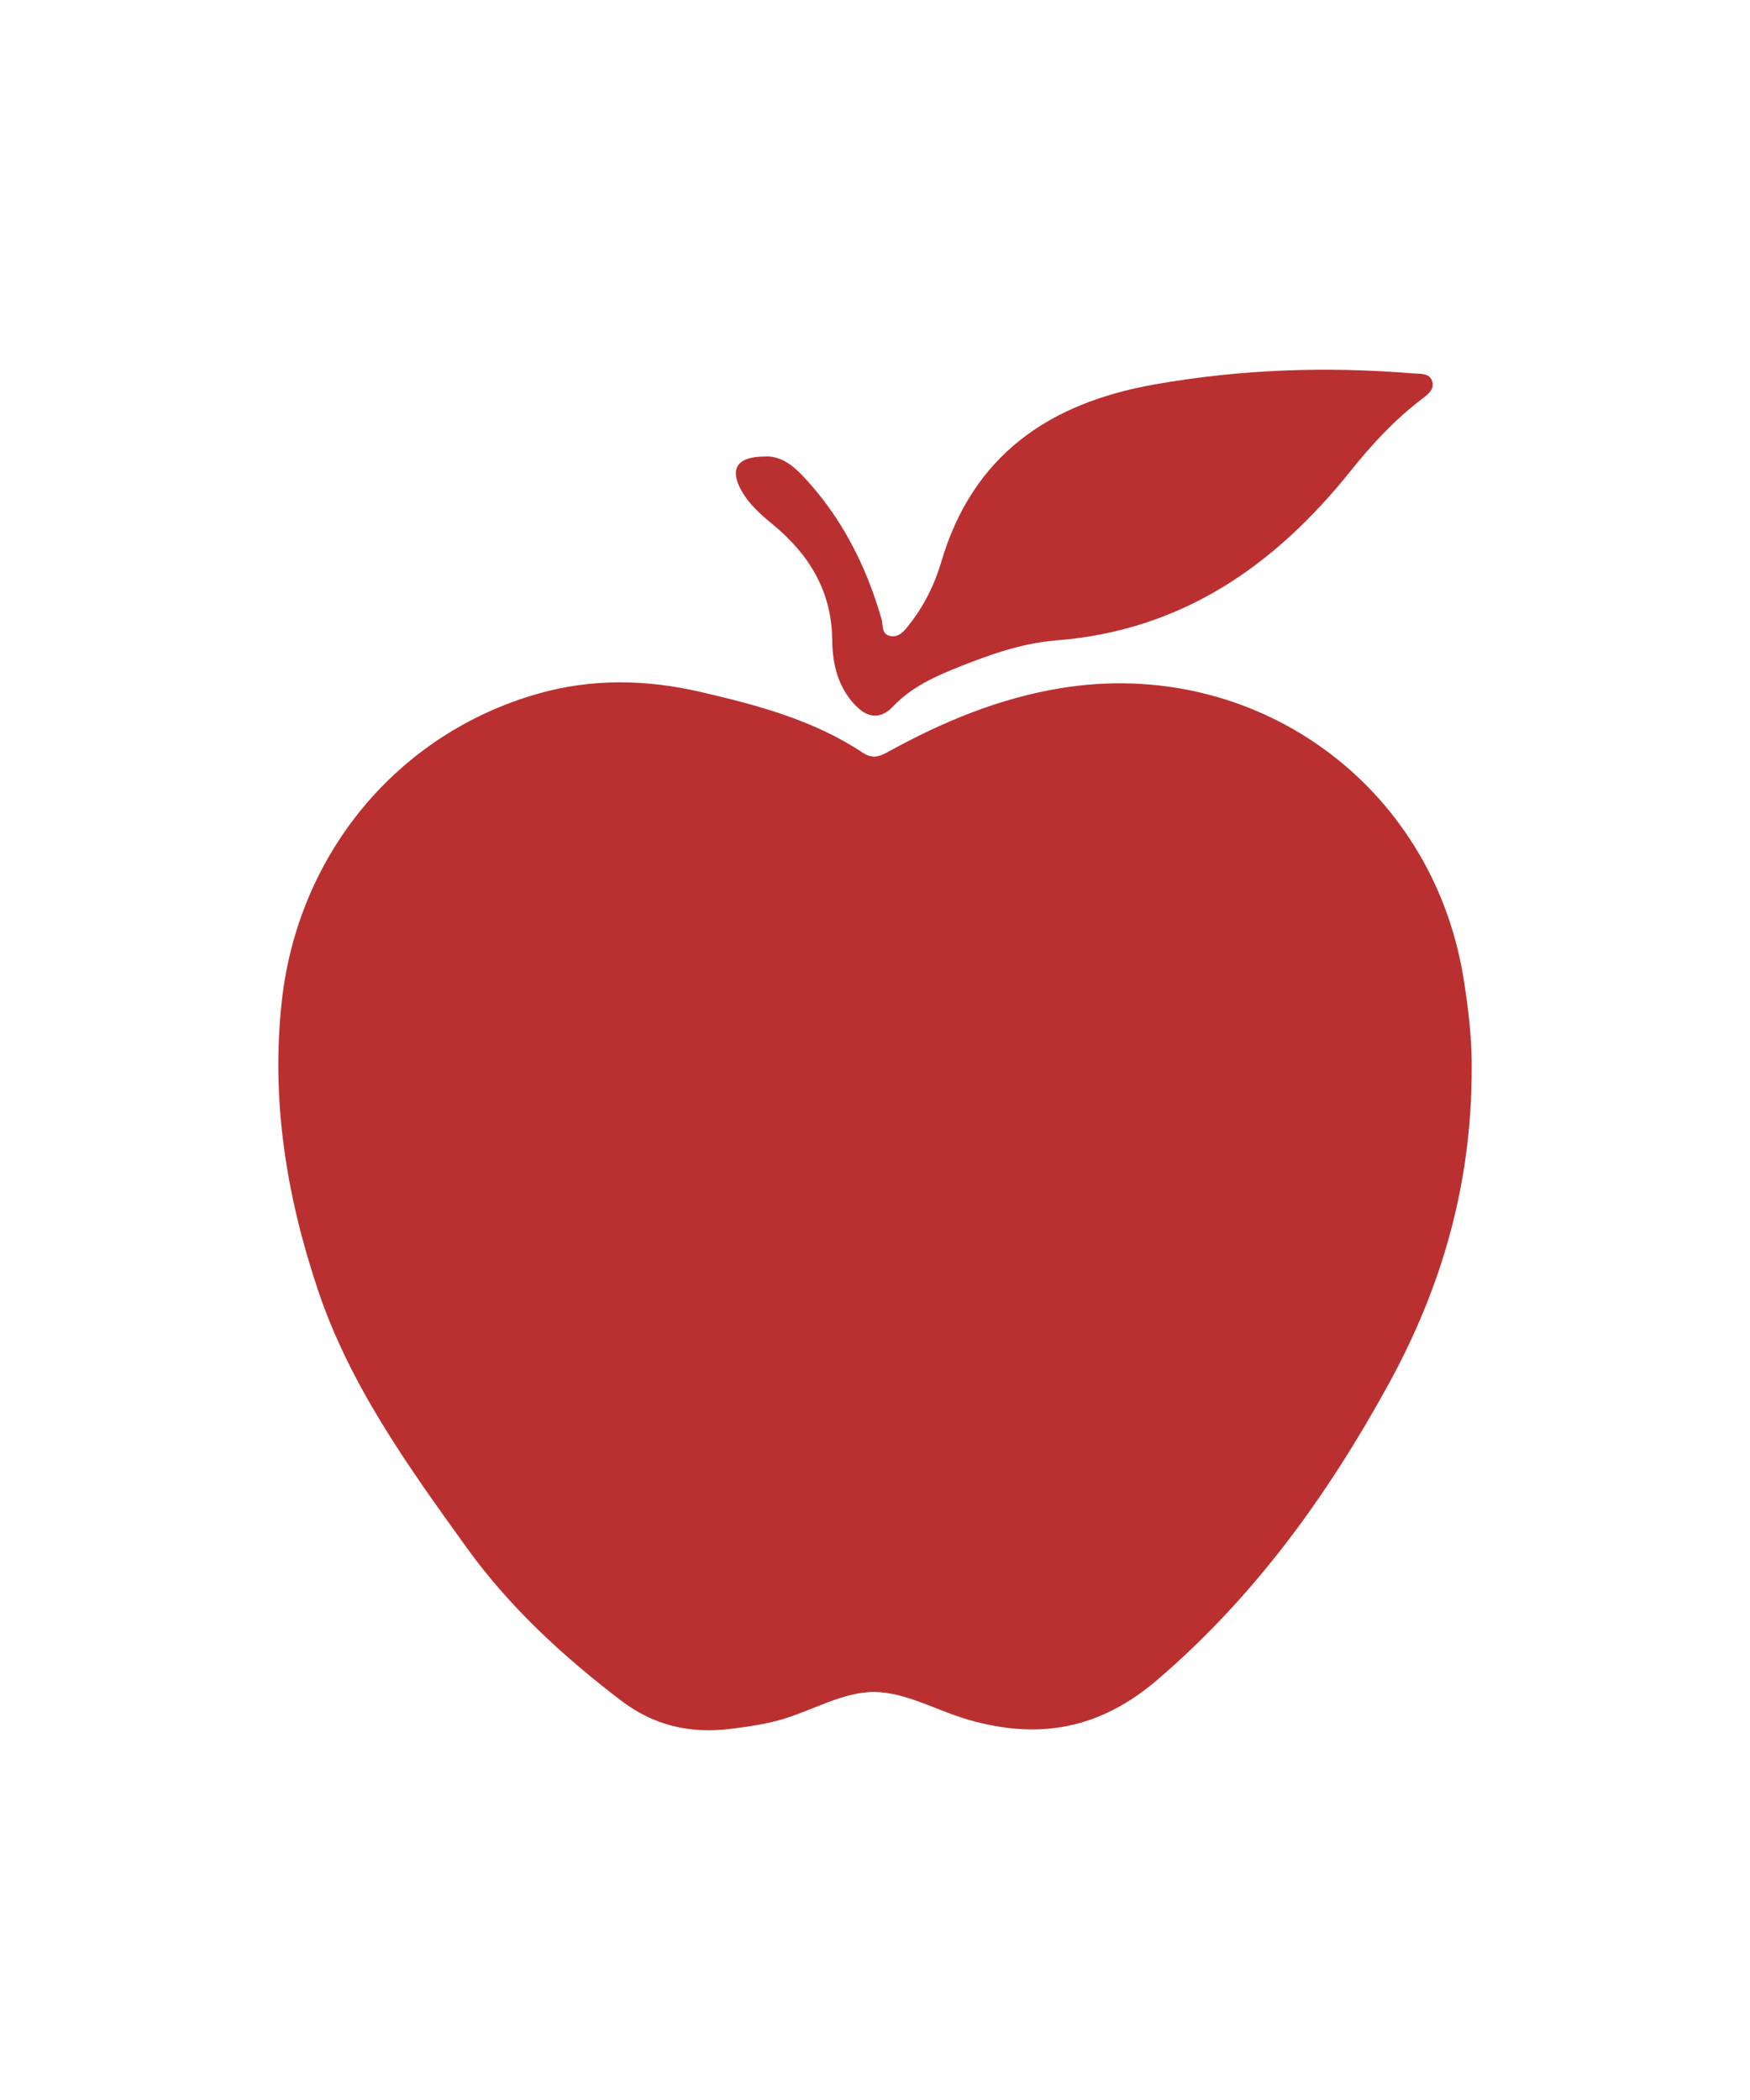
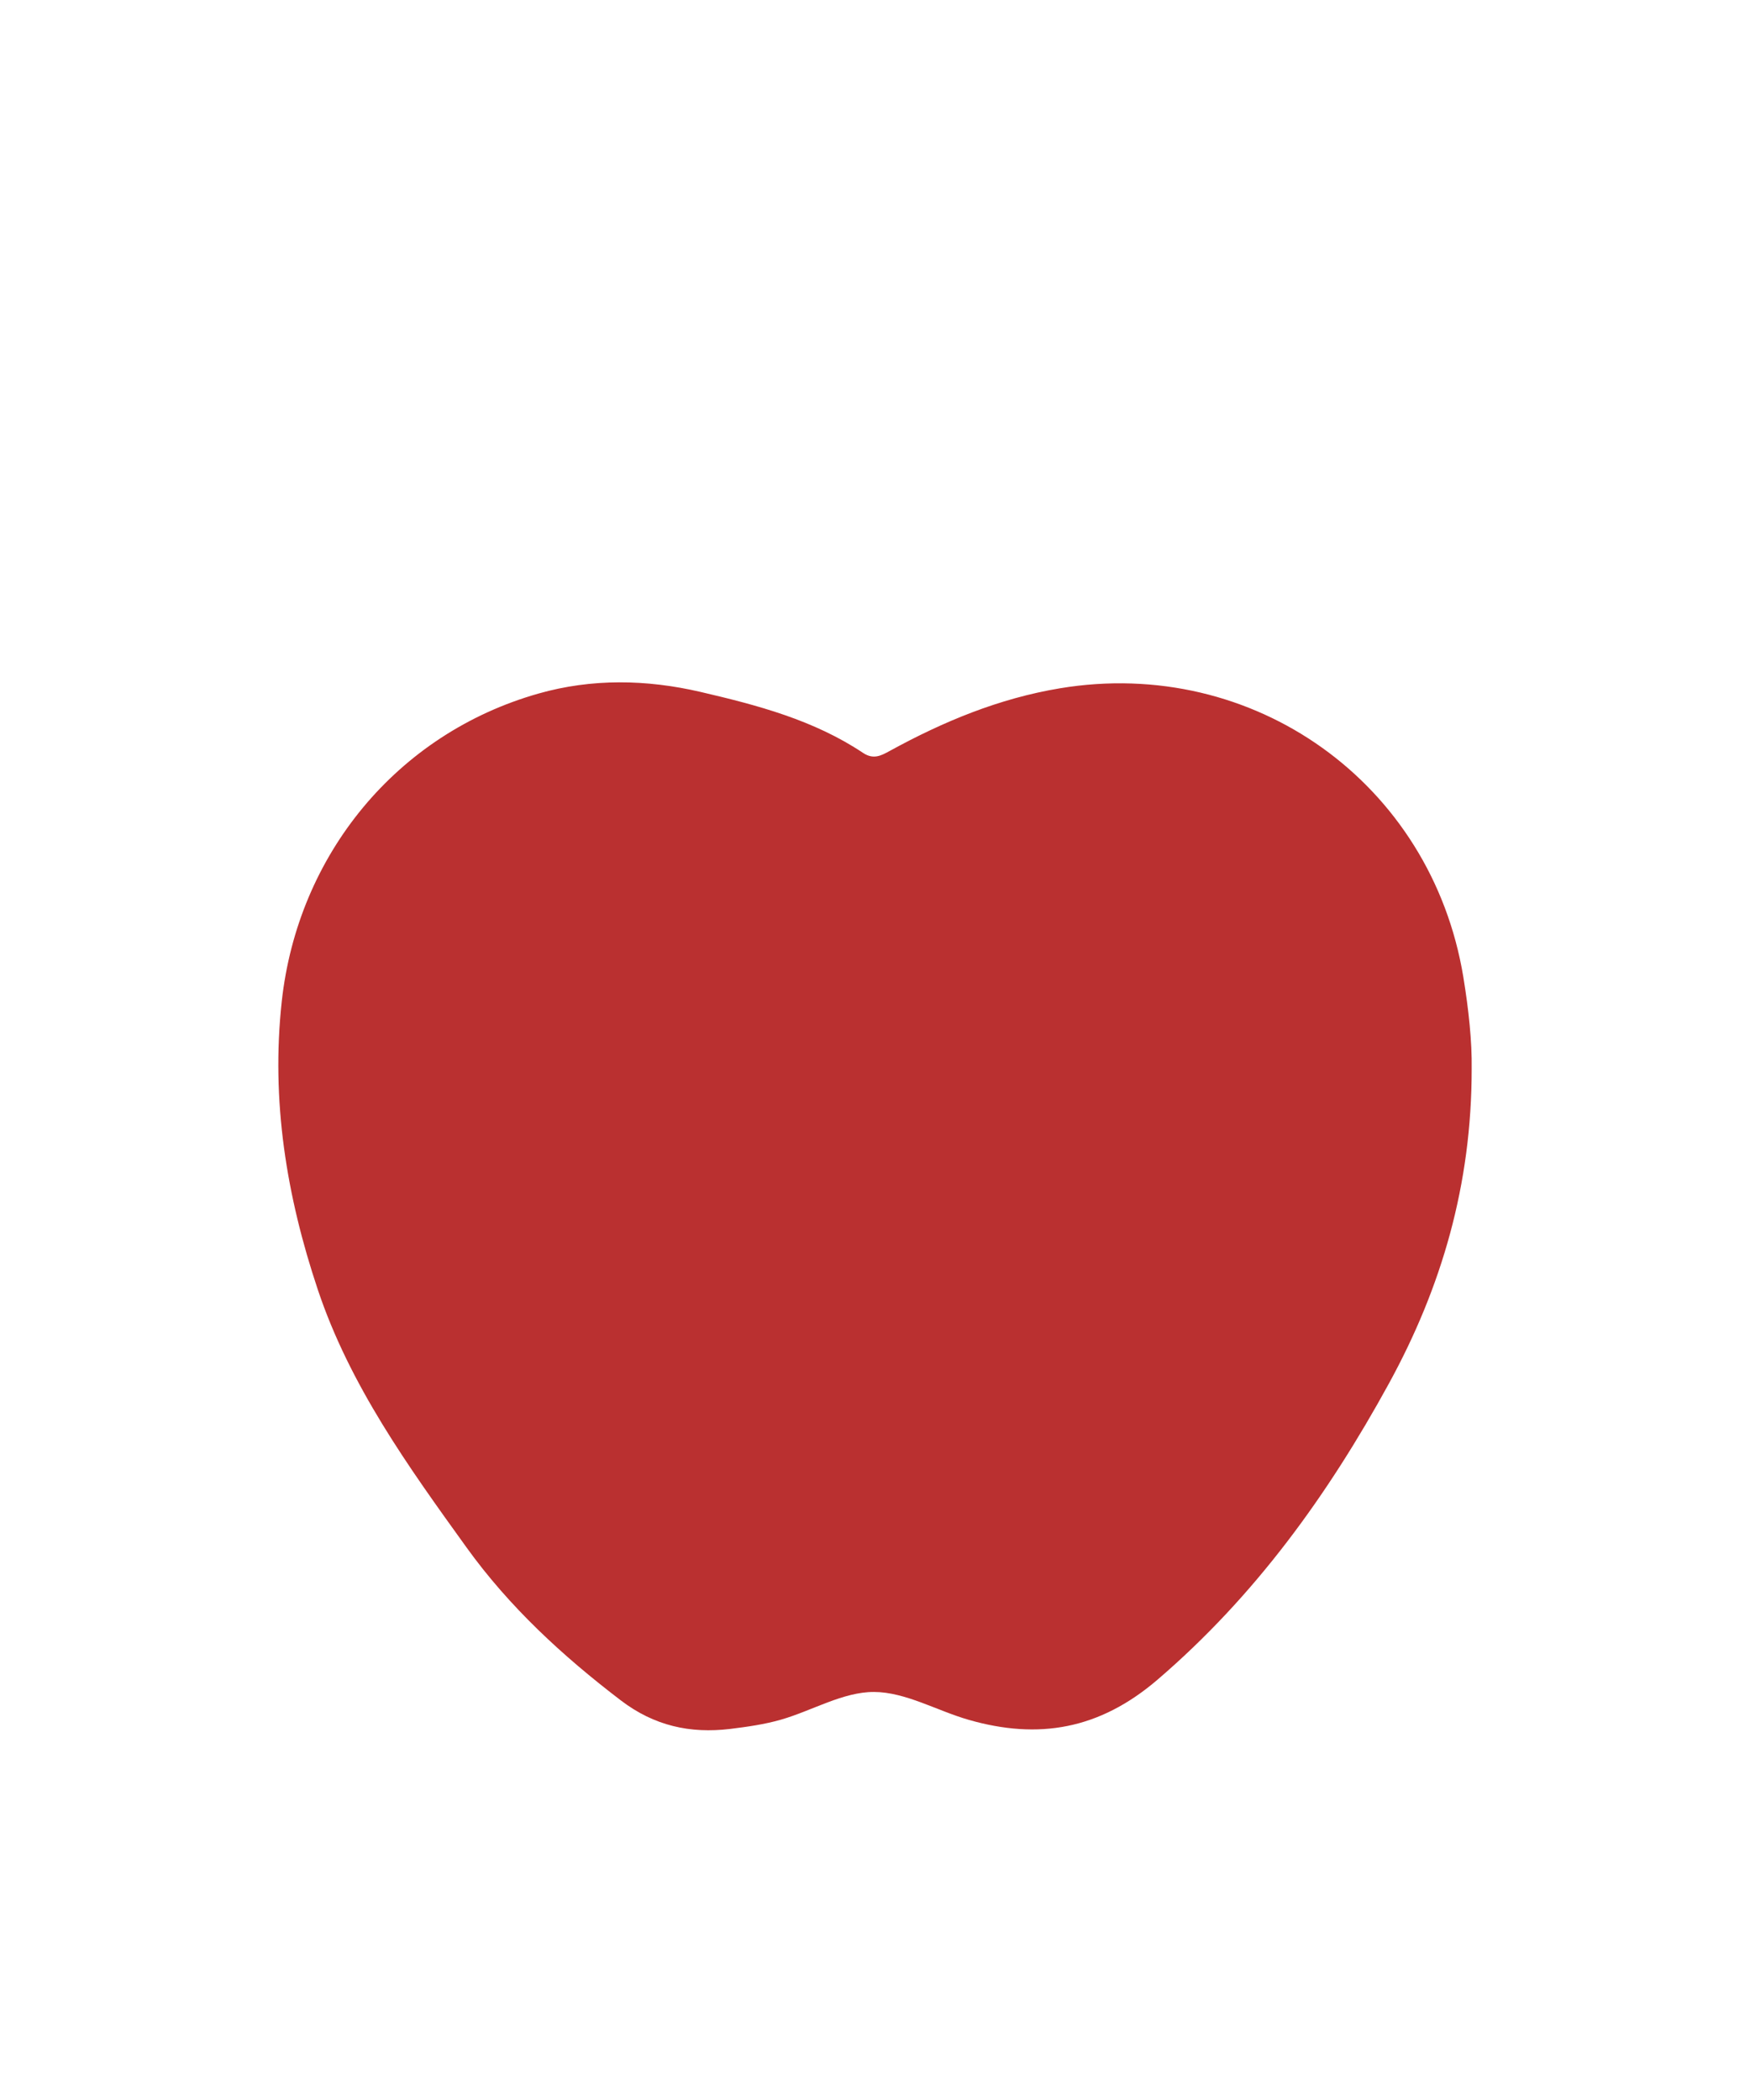
<svg xmlns="http://www.w3.org/2000/svg" version="1.1" id="Layer_1" x="0px" y="0px" width="50px" height="60px" viewBox="0 0 50 60" enable-background="new 0 0 50 60" xml:space="preserve">
  <g>
    <path fill="#BA3030" d="M42.048,30.539c0.001,3.311-0.859,6.24-2.366,8.993c-1.741,3.179-3.822,6.068-6.609,8.458   c-1.66,1.424-3.4,1.721-5.396,1.148c-0.91-0.261-1.804-0.793-2.706-0.796c-0.883-0.003-1.761,0.532-2.652,0.79   c-0.473,0.136-0.968,0.206-1.457,0.266c-1.143,0.138-2.17-0.088-3.121-0.813c-1.664-1.269-3.187-2.671-4.41-4.37   c-1.665-2.311-3.335-4.63-4.251-7.369c-0.893-2.668-1.339-5.395-1.03-8.231c0.456-4.184,3.279-7.648,7.335-8.799   c1.526-0.433,3.085-0.407,4.638-0.045c1.623,0.378,3.228,0.802,4.635,1.74c0.298,0.199,0.518,0.079,0.76-0.054   c1.534-0.841,3.123-1.502,4.87-1.792c5.529-0.917,10.608,2.705,11.522,8.252C41.96,28.835,42.06,29.758,42.048,30.539z" />
-     <path fill="#BA3030" d="M21.818,13.045c0.46-0.041,0.82,0.233,1.139,0.573c1.091,1.164,1.79,2.544,2.229,4.067   c0.051,0.177-0.008,0.436,0.249,0.486c0.25,0.051,0.403-0.147,0.535-0.314c0.421-0.533,0.73-1.143,0.918-1.785   c0.896-3.064,3.081-4.553,6.088-5.086c2.45-0.435,4.912-0.521,7.389-0.318c0.209,0.018,0.486-0.021,0.558,0.233   c0.067,0.238-0.149,0.385-0.323,0.519c-0.76,0.582-1.406,1.28-1.999,2.021c-2.177,2.722-4.831,4.576-8.427,4.857   c-1.022,0.08-2.005,0.443-2.961,0.832c-0.626,0.255-1.223,0.555-1.699,1.056c-0.364,0.383-0.73,0.325-1.077-0.036   c-0.498-0.521-0.653-1.184-0.659-1.859c-0.013-1.402-0.659-2.449-1.701-3.31c-0.336-0.277-0.666-0.564-0.885-0.95   C20.836,13.409,21.048,13.051,21.818,13.045z" />
  </g>
</svg>